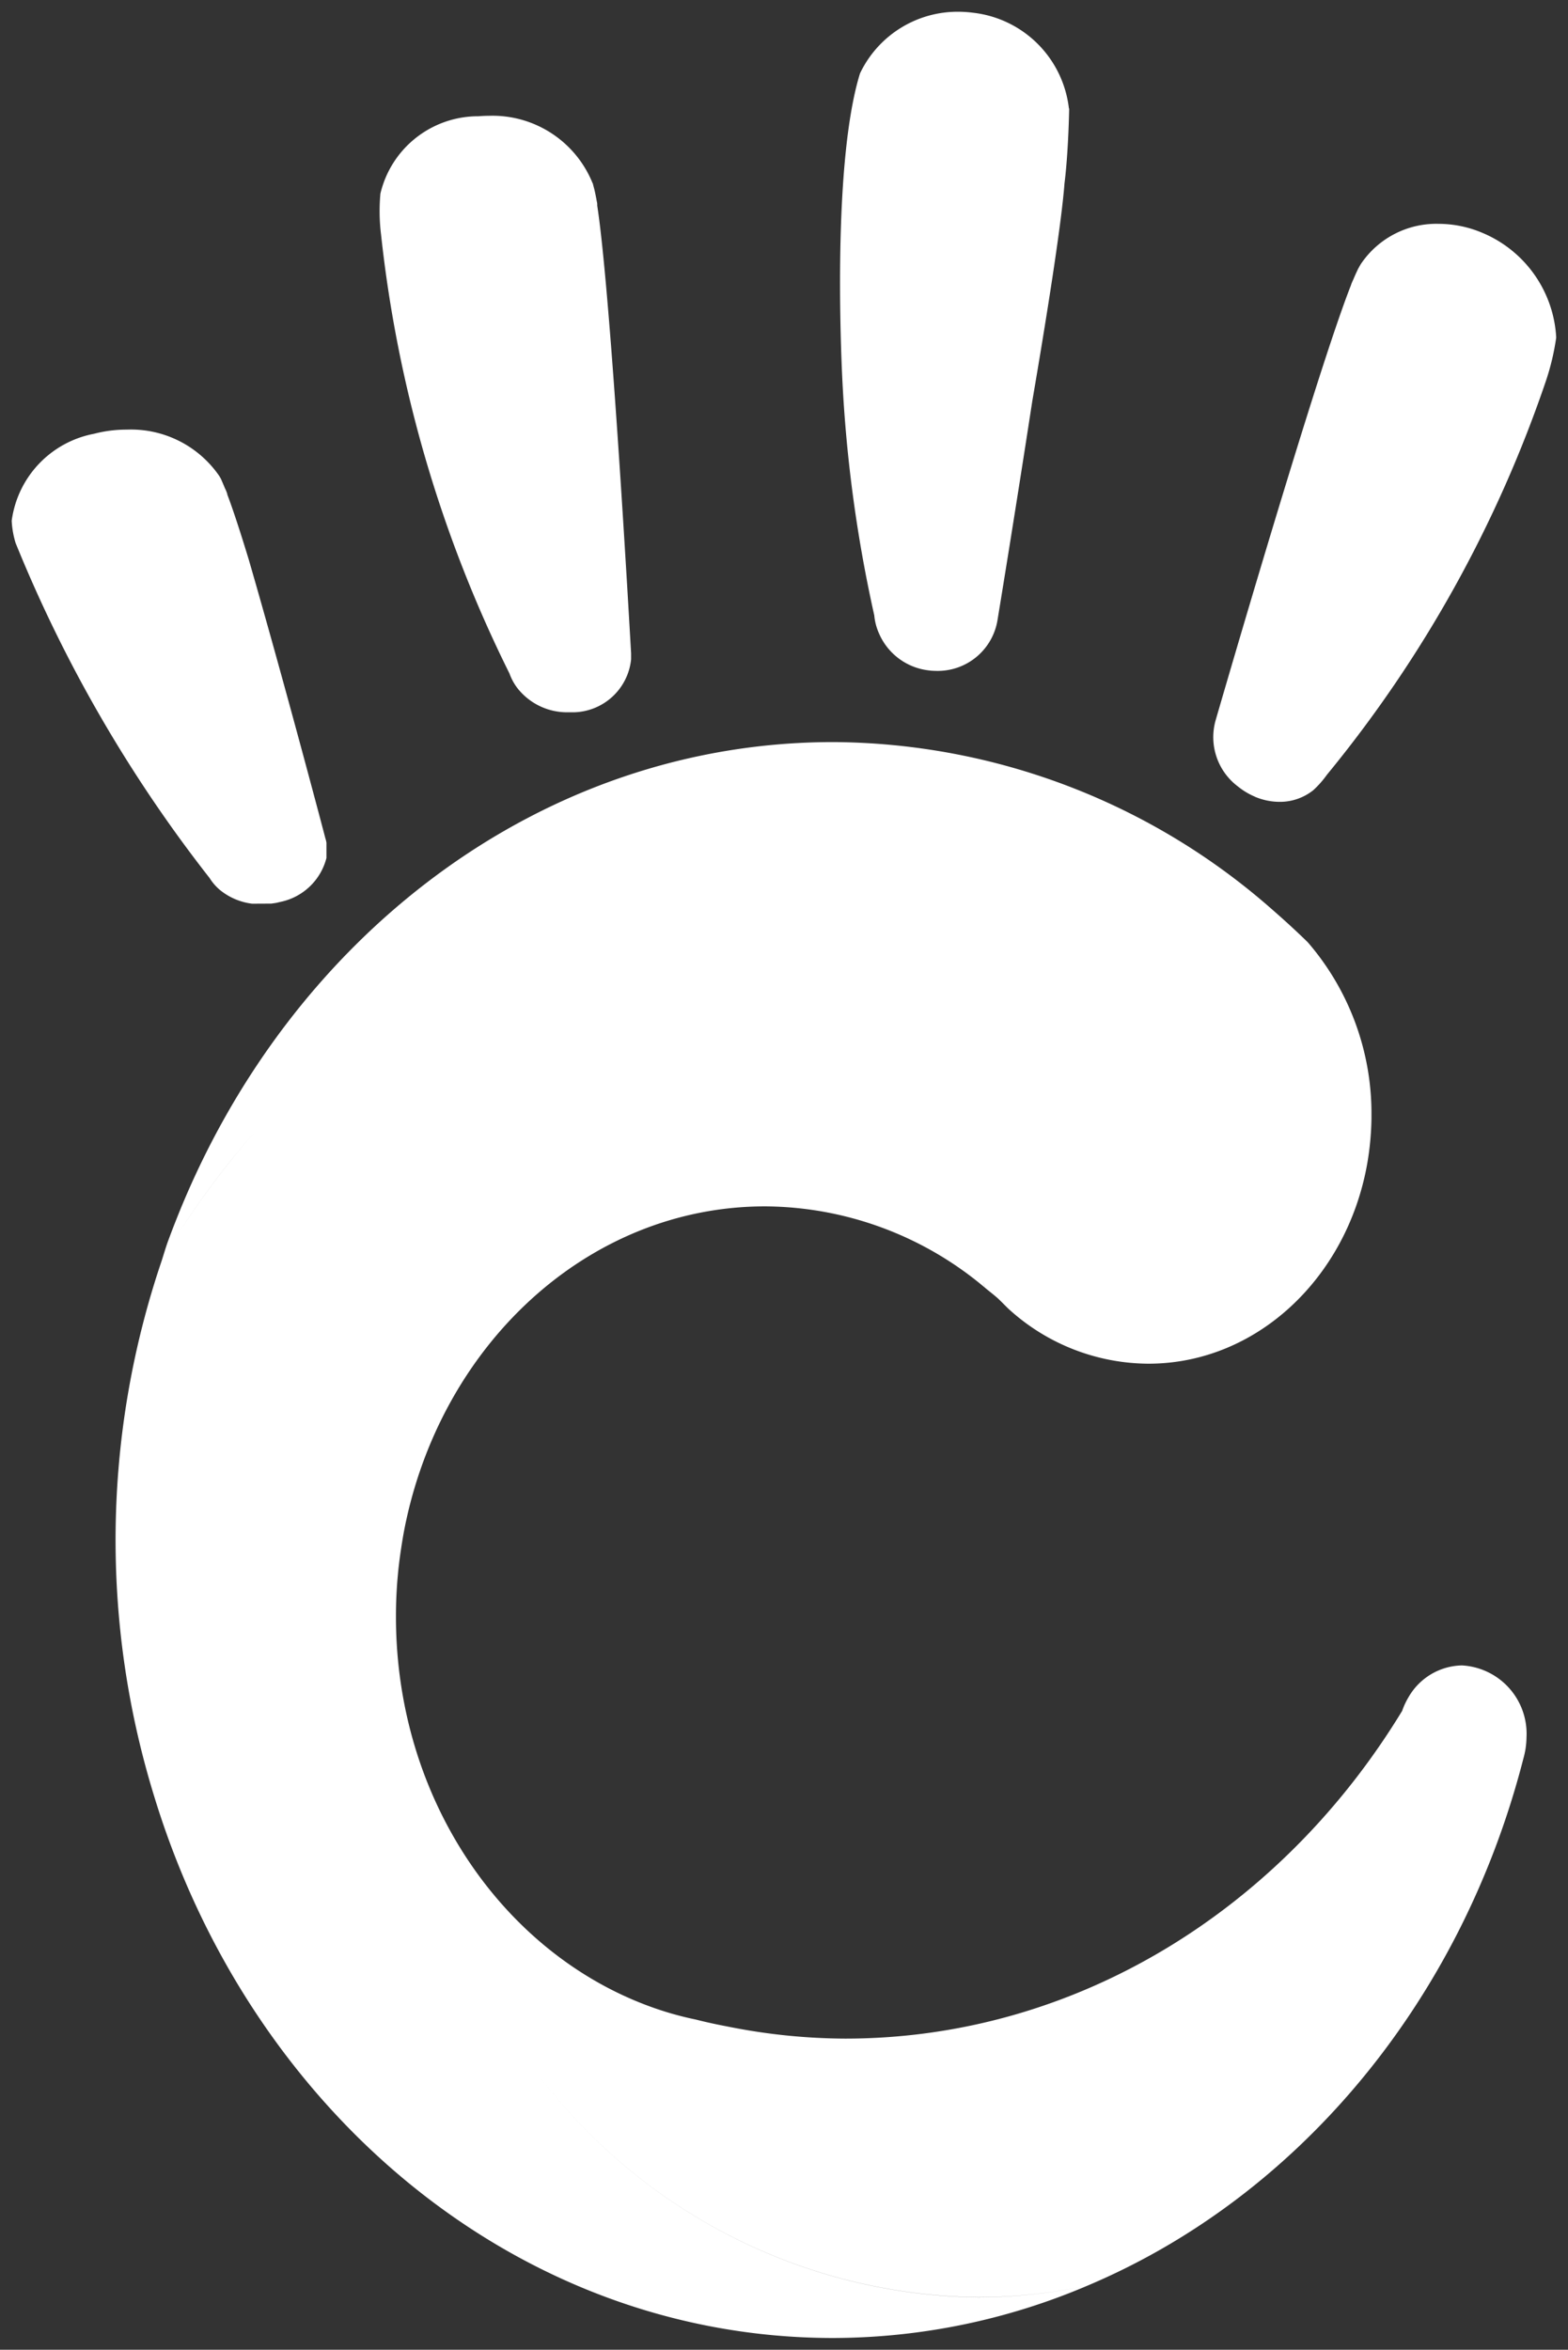
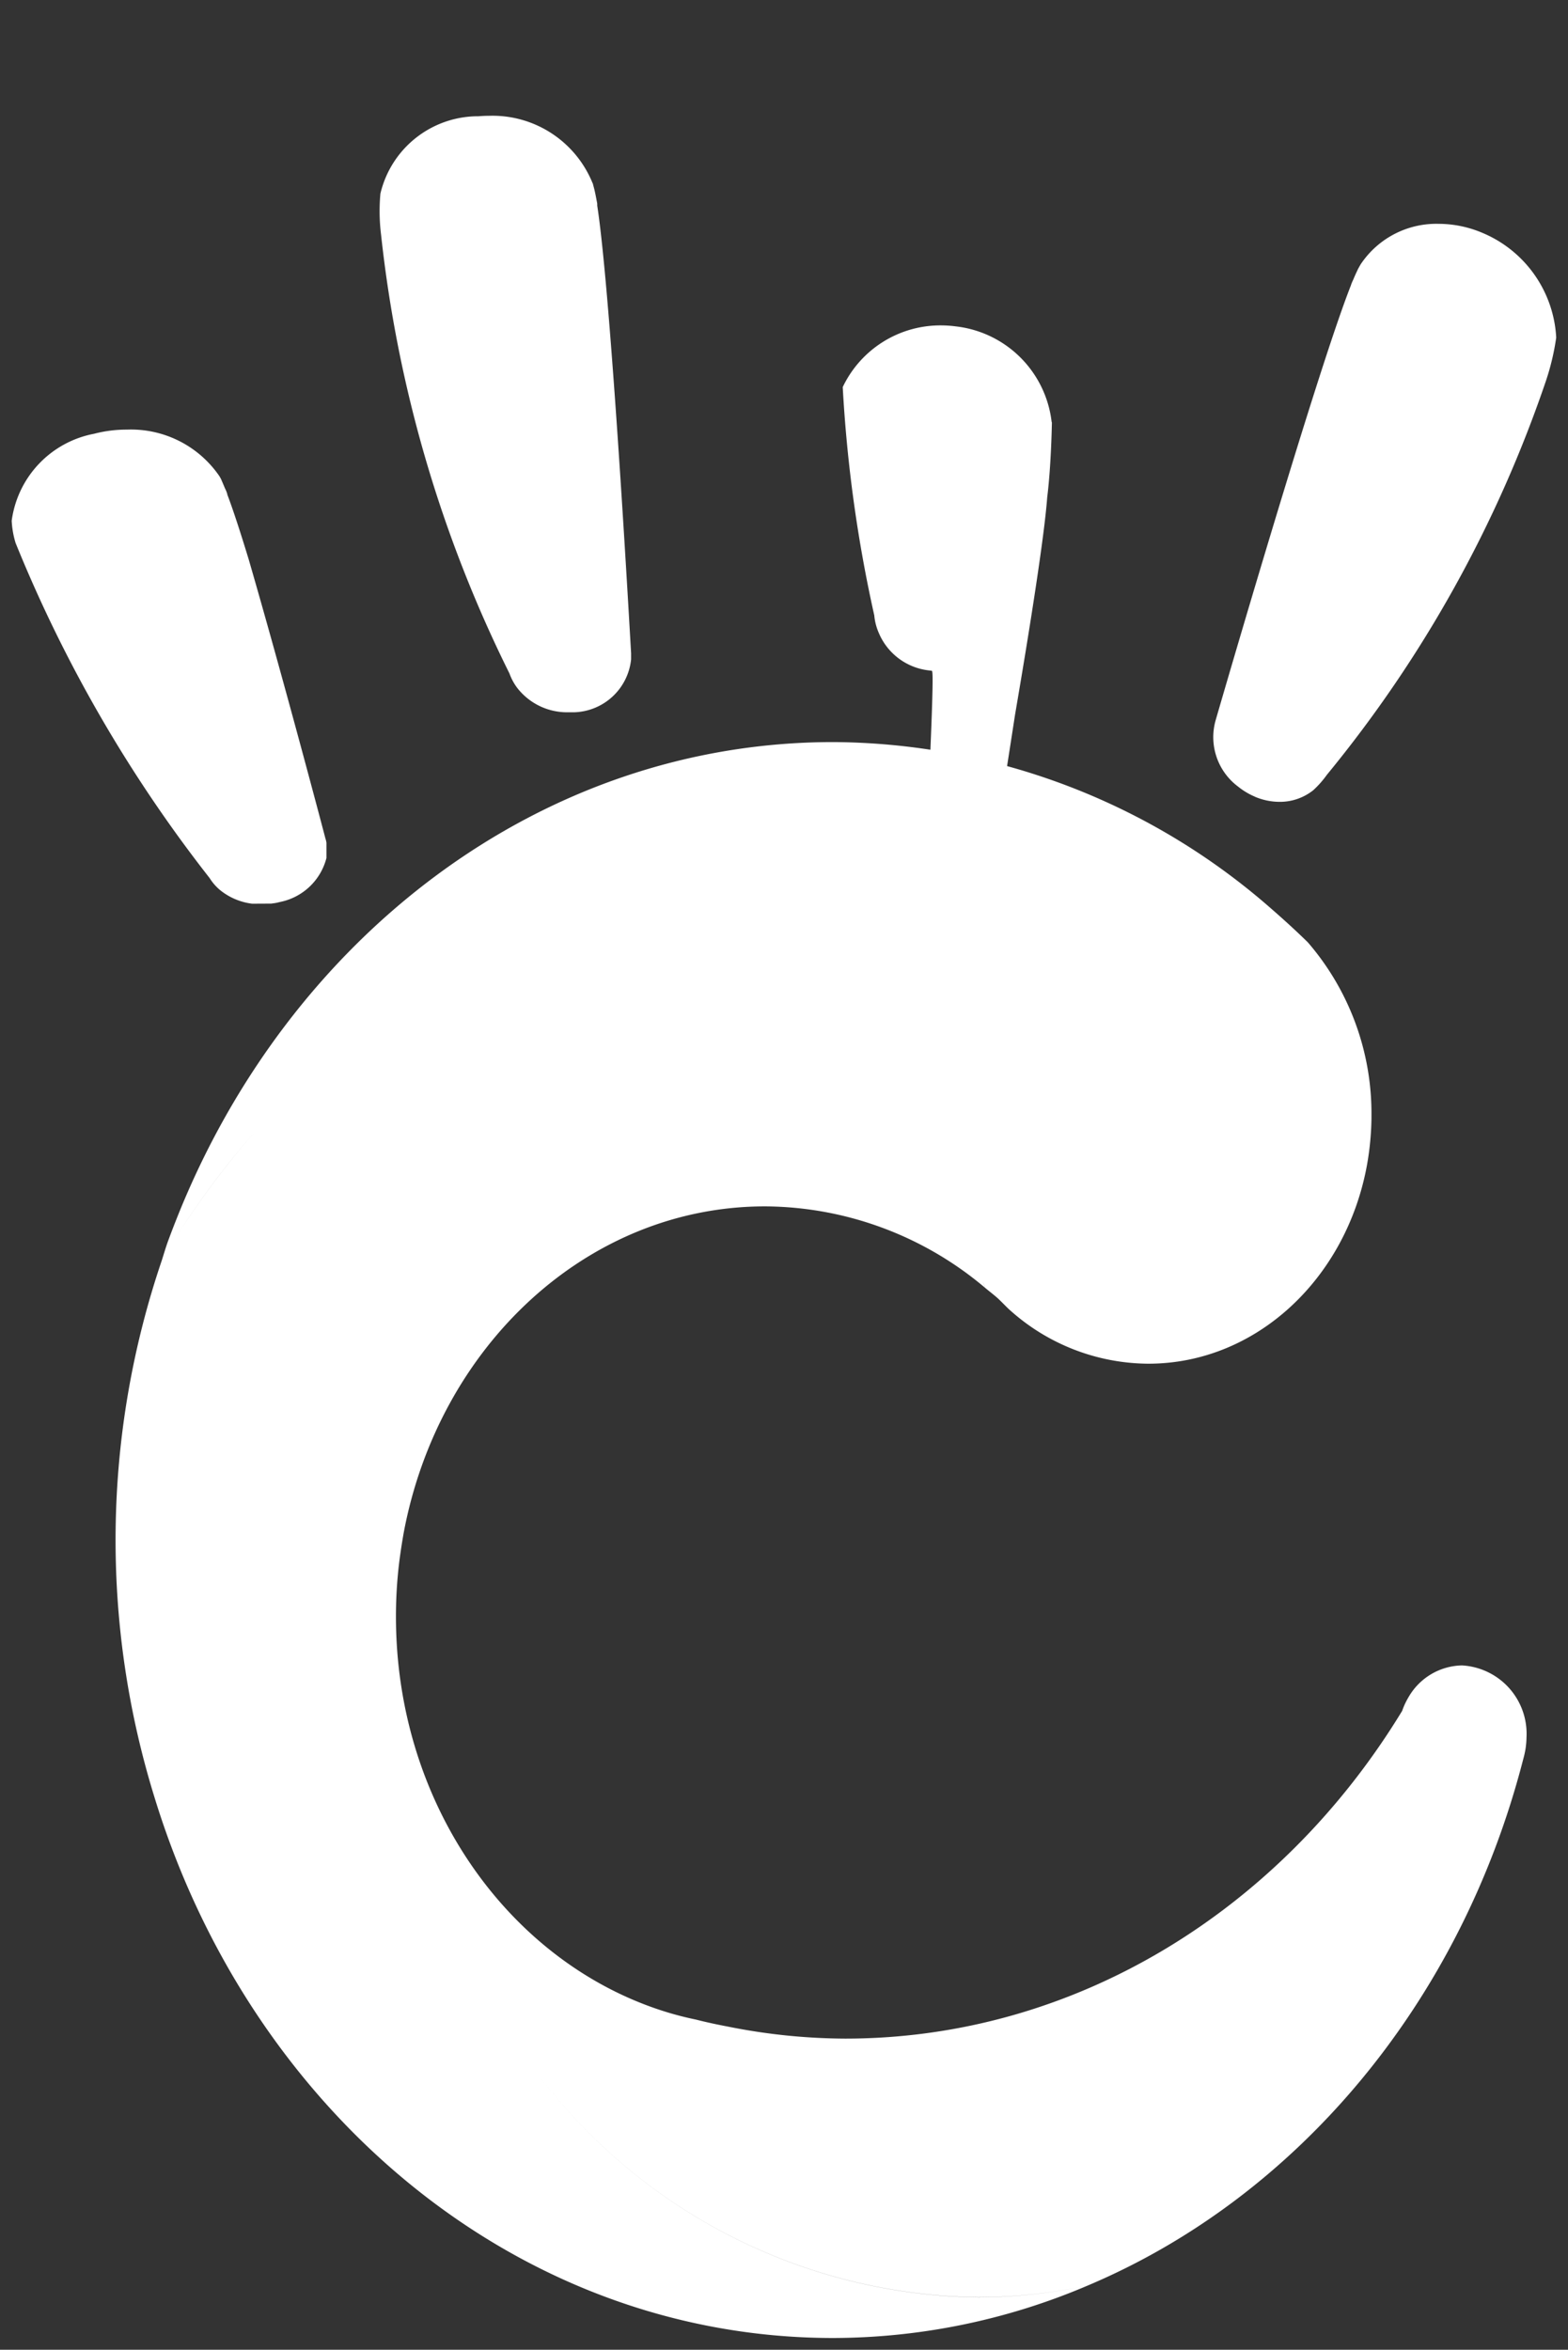
<svg xmlns="http://www.w3.org/2000/svg" width="67.159" height="100.62" viewBox="0 0 67.159 100.62">
  <rect x="0" y="0" width="67.159" height="100.62" fill="#333333" stroke="none" />
-   <path id="Unione_1" data-name="Unione 1" d="M15354.117,730.463a37.221,37.221,0,0,1,.31-22.982c.2-.34.41-.677.619-1.014a37.207,37.207,0,0,1,3.416-4.557,32.026,32.026,0,0,1,24.115-11.307,32.026,32.026,0,0,0-24.115,11.307,36.813,36.813,0,0,0-3.416,4.557c-.209.337-.418.673-.619,1.014.093-.29.178-.588.286-.878.12-.325.244-.646.372-.967,4.777-11.988,15.555-20.36,28.107-20.36a28.669,28.669,0,0,1,18.755,7.133c.533.464,1.056.94,1.566,1.439a11.206,11.206,0,0,1,2.728,7.424v.128a12.234,12.234,0,0,1-.183,1.938c-.866,4.878-4.73,8.557-9.373,8.557a8.944,8.944,0,0,1-5.984-2.344c-.158-.151-.31-.313-.464-.456-.174-.155-.353-.29-.53-.437a14.714,14.714,0,0,0-9.438-3.5c-7.633,0-14,6.015-15.485,14.015-.1.58-.19,1.172-.244,1.776-.055.584-.081,1.18-.081,1.779,0,7.795,4.572,14.4,10.9,16.7a13.855,13.855,0,0,0,1.949.553c.453.116.909.213,1.369.3a25.938,25.938,0,0,0,5.018.515c9.907,0,18.7-5.551,23.861-14.035a3.113,3.113,0,0,1,.274-.588,0,0,0,0,0,0,0,2.7,2.7,0,0,1,2.286-1.358,2.932,2.932,0,0,1,2.766,3.075,3.743,3.743,0,0,1-.042.5,4.119,4.119,0,0,1-.1.445c-2.67,10.383-9.637,18.719-18.631,22.526a27.9,27.9,0,0,1-10.913,2.255C15369.684,753.62,15358.241,743.921,15354.117,730.463Zm35.288,21.412a22.748,22.748,0,0,0,4.7-.511,22.747,22.747,0,0,1-4.7.507,23.977,23.977,0,0,1-18.867-9.551A23.98,23.98,0,0,0,15389.405,751.875Zm-25.032-27.822Zm25.334-15.4c-.039-.093-.077-.2-.128-.294C15389.63,708.459,15389.665,708.564,15389.707,708.657Zm2.213-16.584.256.083-.256-.083Zm-33.621.128a2.7,2.7,0,0,1-1.369-.58,2.159,2.159,0,0,1-.452-.518,59.523,59.523,0,0,1-8.31-14.348,3.884,3.884,0,0,1-.167-.952,4.383,4.383,0,0,1,3.528-3.725,5.483,5.483,0,0,1,1.4-.178,4.588,4.588,0,0,1,3.919,1.923l.069.1c0,.012.008.019.016.035l.023.035c.058.132.116.267.178.418a1.491,1.491,0,0,1,.081.186l.02.062v.019c.24.627.557,1.6.913,2.766,1.47,5.064,3.188,11.567,3.288,11.957a1.069,1.069,0,0,1,.046.193v.65a2.571,2.571,0,0,1-1.973,1.88c-.081.019-.154.039-.228.05l-.163.023Zm42.948-4.584a2.972,2.972,0,0,1-.716-.429,2.641,2.641,0,0,1-.968-2.828c.175-.607,4.329-14.921,5.795-18.63l.023-.07c.027-.066.055-.132.085-.193.082-.2.163-.367.205-.456l.1-.178a3.894,3.894,0,0,1,3.347-1.745,4.821,4.821,0,0,1,1.876.387,5.158,5.158,0,0,1,3.16,4.484,10.488,10.488,0,0,1-.429,1.822,53.873,53.873,0,0,1-9.393,16.9,4.21,4.21,0,0,1-.581.658,2.288,2.288,0,0,1-1.454.5A2.719,2.719,0,0,1,15401.247,687.616ZM15371.835,684a2.7,2.7,0,0,1-2.17-1.029,2.348,2.348,0,0,1-.345-.634,55.633,55.633,0,0,1-5.5-18.8,8.256,8.256,0,0,1-.027-1.745,4.3,4.3,0,0,1,4.2-3.315c.151-.012.294-.019.441-.019a4.624,4.624,0,0,1,4.441,2.87l.015.027.039.151c.035.12.073.3.112.507.012.073.031.143.039.213l0,.066v.012c.6,3.884,1.412,18.541,1.451,19.172l0,.132v.124A2.527,2.527,0,0,1,15372.1,684l-.158,0Zm15.563-1.779-.124-.015a2.648,2.648,0,0,1-2.135-1.605,2.42,2.42,0,0,1-.193-.75,59.708,59.708,0,0,1-1.351-9.776s-.545-9.273.739-13.431a4.631,4.631,0,0,1,4.213-2.642,5.028,5.028,0,0,1,.634.043,4.661,4.661,0,0,1,4.1,4.085l.012.027s-.027,1.81-.2,3.2c-.128,1.714-.754,5.667-1.381,9.331-.72,4.689-1.424,8.979-1.481,9.323a2.594,2.594,0,0,1-2.615,2.217C15387.545,682.227,15387.471,682.224,15387.4,682.22Z" transform="translate(-15347.5 -653.499)" fill="#fff" stroke="rgba(0,0,0,0)" stroke-miterlimit="10" stroke-width="1" />
+   <path id="Unione_1" data-name="Unione 1" d="M15354.117,730.463a37.221,37.221,0,0,1,.31-22.982c.2-.34.41-.677.619-1.014a37.207,37.207,0,0,1,3.416-4.557,32.026,32.026,0,0,1,24.115-11.307,32.026,32.026,0,0,0-24.115,11.307,36.813,36.813,0,0,0-3.416,4.557c-.209.337-.418.673-.619,1.014.093-.29.178-.588.286-.878.12-.325.244-.646.372-.967,4.777-11.988,15.555-20.36,28.107-20.36a28.669,28.669,0,0,1,18.755,7.133c.533.464,1.056.94,1.566,1.439a11.206,11.206,0,0,1,2.728,7.424v.128a12.234,12.234,0,0,1-.183,1.938c-.866,4.878-4.73,8.557-9.373,8.557a8.944,8.944,0,0,1-5.984-2.344c-.158-.151-.31-.313-.464-.456-.174-.155-.353-.29-.53-.437a14.714,14.714,0,0,0-9.438-3.5c-7.633,0-14,6.015-15.485,14.015-.1.58-.19,1.172-.244,1.776-.055.584-.081,1.18-.081,1.779,0,7.795,4.572,14.4,10.9,16.7a13.855,13.855,0,0,0,1.949.553c.453.116.909.213,1.369.3a25.938,25.938,0,0,0,5.018.515c9.907,0,18.7-5.551,23.861-14.035a3.113,3.113,0,0,1,.274-.588,0,0,0,0,0,0,0,2.7,2.7,0,0,1,2.286-1.358,2.932,2.932,0,0,1,2.766,3.075,3.743,3.743,0,0,1-.042.5,4.119,4.119,0,0,1-.1.445c-2.67,10.383-9.637,18.719-18.631,22.526a27.9,27.9,0,0,1-10.913,2.255C15369.684,753.62,15358.241,743.921,15354.117,730.463Zm35.288,21.412a22.748,22.748,0,0,0,4.7-.511,22.747,22.747,0,0,1-4.7.507,23.977,23.977,0,0,1-18.867-9.551A23.98,23.98,0,0,0,15389.405,751.875Zm-25.032-27.822Zm25.334-15.4c-.039-.093-.077-.2-.128-.294C15389.63,708.459,15389.665,708.564,15389.707,708.657Zm2.213-16.584.256.083-.256-.083Zm-33.621.128a2.7,2.7,0,0,1-1.369-.58,2.159,2.159,0,0,1-.452-.518,59.523,59.523,0,0,1-8.31-14.348,3.884,3.884,0,0,1-.167-.952,4.383,4.383,0,0,1,3.528-3.725,5.483,5.483,0,0,1,1.4-.178,4.588,4.588,0,0,1,3.919,1.923l.069.1c0,.012.008.019.016.035l.023.035c.058.132.116.267.178.418a1.491,1.491,0,0,1,.081.186l.02.062v.019c.24.627.557,1.6.913,2.766,1.47,5.064,3.188,11.567,3.288,11.957a1.069,1.069,0,0,1,.046.193v.65a2.571,2.571,0,0,1-1.973,1.88c-.081.019-.154.039-.228.05l-.163.023Zm42.948-4.584a2.972,2.972,0,0,1-.716-.429,2.641,2.641,0,0,1-.968-2.828c.175-.607,4.329-14.921,5.795-18.63l.023-.07c.027-.066.055-.132.085-.193.082-.2.163-.367.205-.456l.1-.178a3.894,3.894,0,0,1,3.347-1.745,4.821,4.821,0,0,1,1.876.387,5.158,5.158,0,0,1,3.16,4.484,10.488,10.488,0,0,1-.429,1.822,53.873,53.873,0,0,1-9.393,16.9,4.21,4.21,0,0,1-.581.658,2.288,2.288,0,0,1-1.454.5A2.719,2.719,0,0,1,15401.247,687.616ZM15371.835,684a2.7,2.7,0,0,1-2.17-1.029,2.348,2.348,0,0,1-.345-.634,55.633,55.633,0,0,1-5.5-18.8,8.256,8.256,0,0,1-.027-1.745,4.3,4.3,0,0,1,4.2-3.315c.151-.012.294-.019.441-.019a4.624,4.624,0,0,1,4.441,2.87l.015.027.039.151c.035.12.073.3.112.507.012.073.031.143.039.213l0,.066v.012c.6,3.884,1.412,18.541,1.451,19.172l0,.132v.124A2.527,2.527,0,0,1,15372.1,684l-.158,0Zm15.563-1.779-.124-.015a2.648,2.648,0,0,1-2.135-1.605,2.42,2.42,0,0,1-.193-.75,59.708,59.708,0,0,1-1.351-9.776a4.631,4.631,0,0,1,4.213-2.642,5.028,5.028,0,0,1,.634.043,4.661,4.661,0,0,1,4.1,4.085l.012.027s-.027,1.81-.2,3.2c-.128,1.714-.754,5.667-1.381,9.331-.72,4.689-1.424,8.979-1.481,9.323a2.594,2.594,0,0,1-2.615,2.217C15387.545,682.227,15387.471,682.224,15387.4,682.22Z" transform="translate(-15347.5 -653.499)" fill="#fff" stroke="rgba(0,0,0,0)" stroke-miterlimit="10" stroke-width="1" />
</svg>